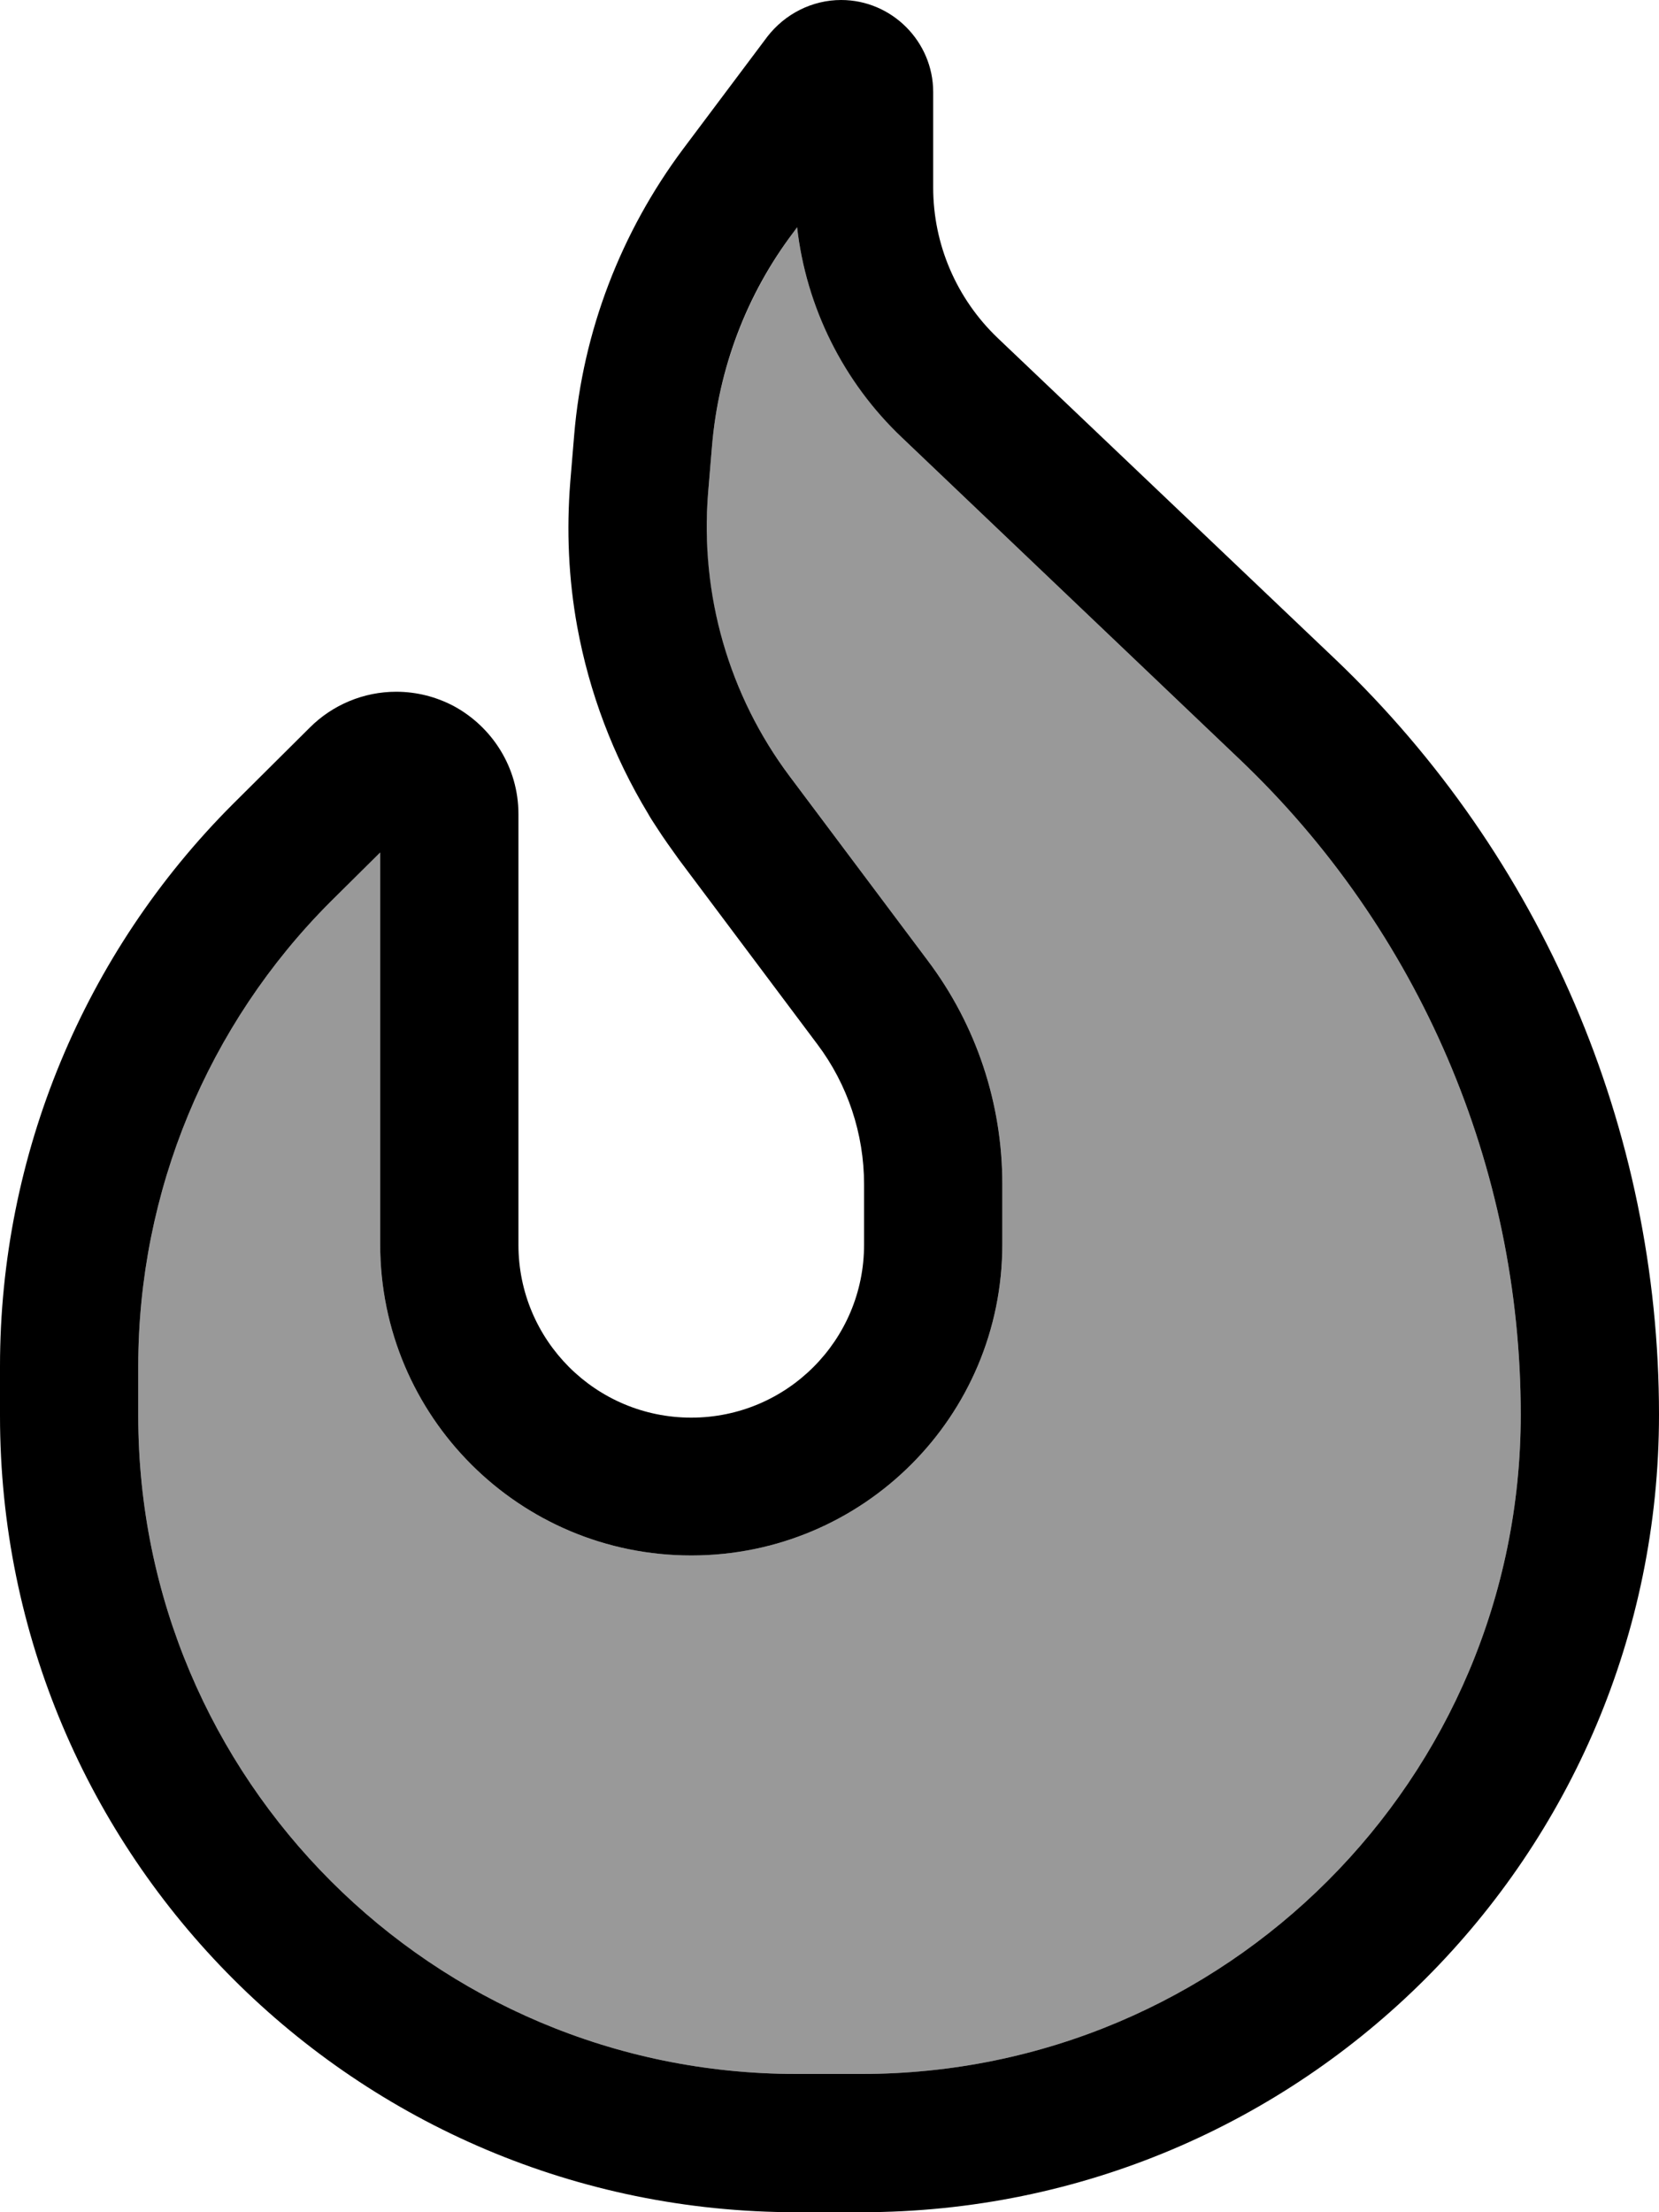
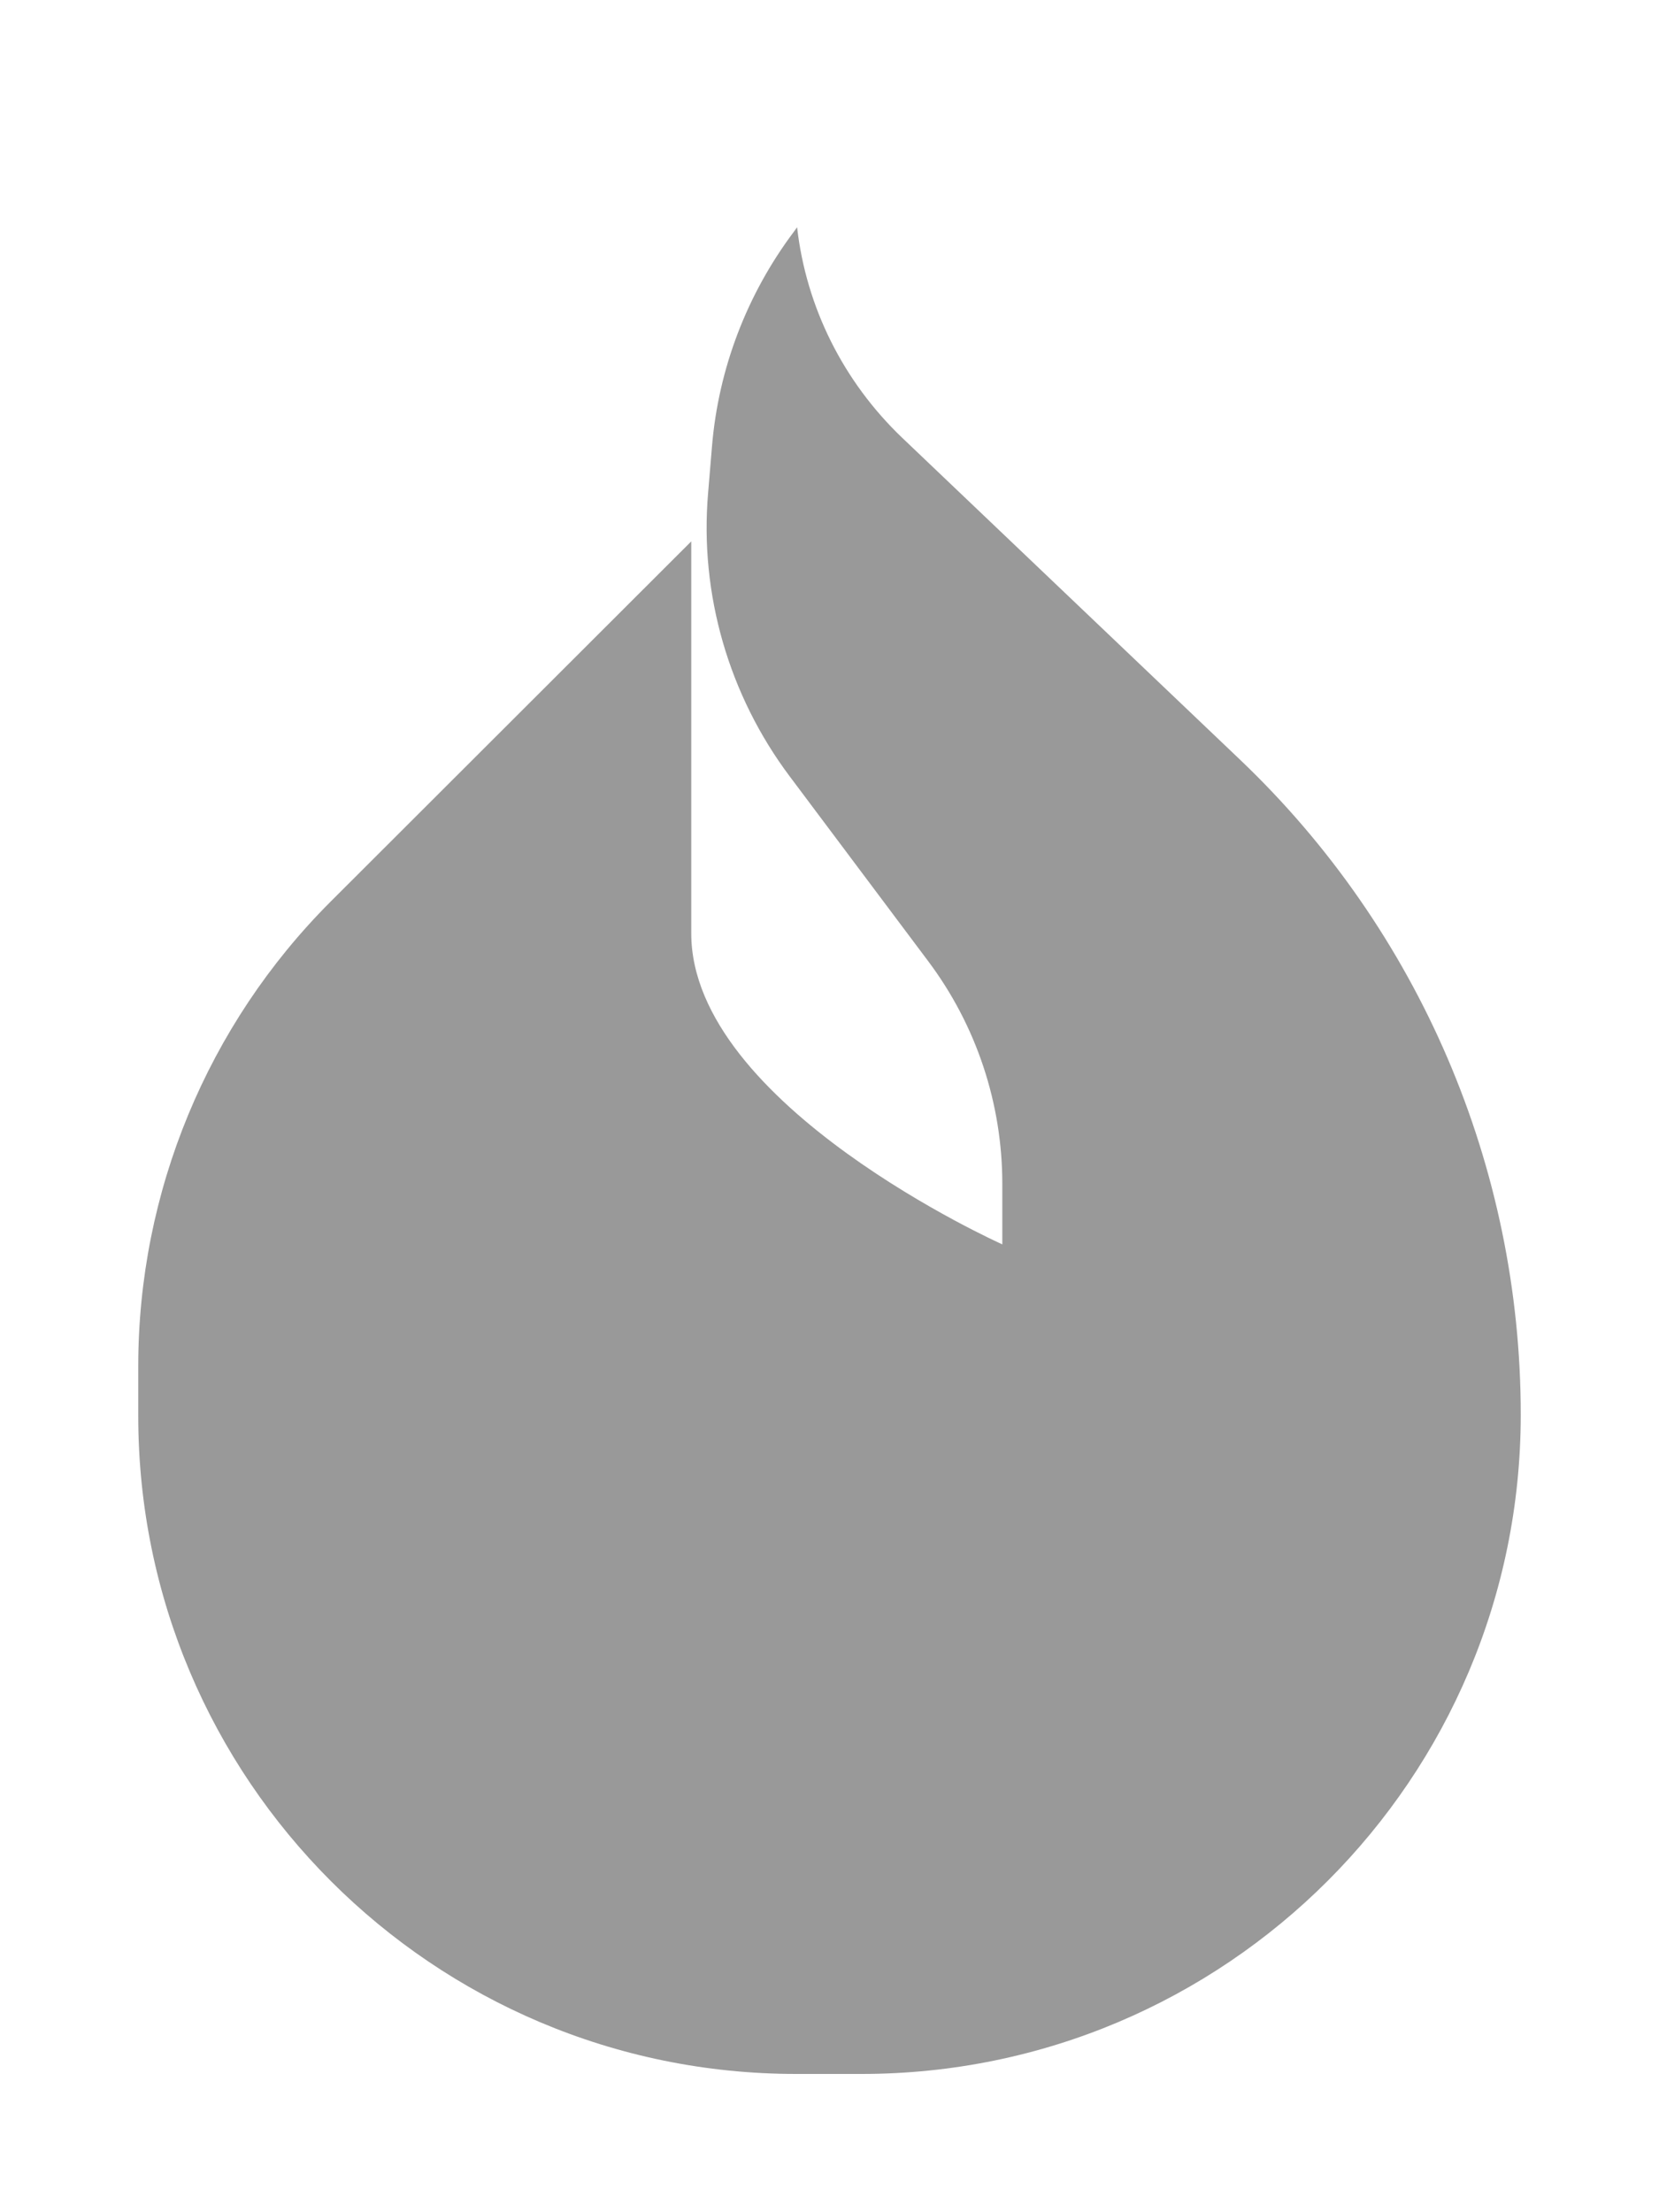
<svg xmlns="http://www.w3.org/2000/svg" viewBox="0 0 384 512">
  <defs>
    <style>.fa-secondary{opacity:.4}</style>
  </defs>
-   <path class="fa-secondary" d="M32 316.2l0 11.5C32 411.8 100.2 480 184.3 480l15.1 0C283.7 480 352 411.7 352 327.4c0-57.3-23.5-112.1-65-151.6l-78.2-74.5c-13.6-13-22.2-30.2-24.3-48.7l-.8 1.1c-10.8 14.4-17.4 31.6-18.9 49.6l-.9 10.8c-2 23.4 4.8 46.8 18.9 65.6l32 42.7C226 237.3 232 255.4 232 274l0 14c0 39.8-32.2 72-72 72s-72-32.2-72-72l0-90.7L76.5 208.7C48 237.2 32 275.9 32 316.2z" />
-   <path class="fa-primary" d="M53.9 186.1C19.4 220.6 0 267.4 0 316.2l0 11.5C0 429.5 82.5 512 184.3 512l15.1 0C301.4 512 384 429.4 384 327.4c0-66.1-27.1-129.2-74.9-174.8L230.9 78.2C221.4 69.1 216 56.6 216 43.4l0-22.1C216 9.6 206.4 0 194.7 0c-6.7 0-13 3.2-17.1 8.5l-19.5 26c-14.4 19.3-23.2 42.2-25.2 66.2l-.9 10.8c-.9 11.3-.4 22.5 1.6 33.5c2.8 15.3 8.3 29.9 16.4 43.3c.6 1.1 1.3 2.1 2 3.2c1.6 2.5 3.4 5 5.2 7.5l32 42.7c7 9.3 10.8 20.7 10.8 32.4l0 14c0 22.1-17.9 40-40 40s-40-17.9-40-40l0-87.7 0-12c0-10.8-6.1-20.2-15-25c-4-2.1-8.5-3.3-13.3-3.3c-7.5 0-14.7 3-20 8.3L53.9 186.1zM184.5 52.6c2.1 18.5 10.7 35.8 24.3 48.7L287 175.8c41.5 39.5 65 94.3 65 151.6C352 411.7 283.7 480 199.4 480l-15.1 0C100.2 480 32 411.8 32 327.7l0-11.5c0-40.3 16-79 44.5-107.5L88 197.3 88 288c0 39.8 32.2 72 72 72s72-32.2 72-72l0-14c0-18.6-6-36.7-17.2-51.6l-32-42.7c-14.1-18.8-20.8-42.1-18.9-65.6l.9-10.8c1.5-18 8-35.2 18.9-49.6l.8-1.1zm18.7-24.9s0 0 0 0l-8.5-6.4 8.5 6.4s0 0 0 0z" />
+   <path class="fa-secondary" d="M32 316.2l0 11.5C32 411.8 100.2 480 184.3 480l15.1 0C283.7 480 352 411.7 352 327.4c0-57.3-23.5-112.1-65-151.6l-78.2-74.5c-13.6-13-22.2-30.2-24.3-48.7l-.8 1.1c-10.8 14.4-17.4 31.6-18.9 49.6l-.9 10.8c-2 23.4 4.8 46.8 18.9 65.6l32 42.7C226 237.3 232 255.4 232 274l0 14s-72-32.2-72-72l0-90.7L76.5 208.7C48 237.2 32 275.9 32 316.2z" />
</svg>